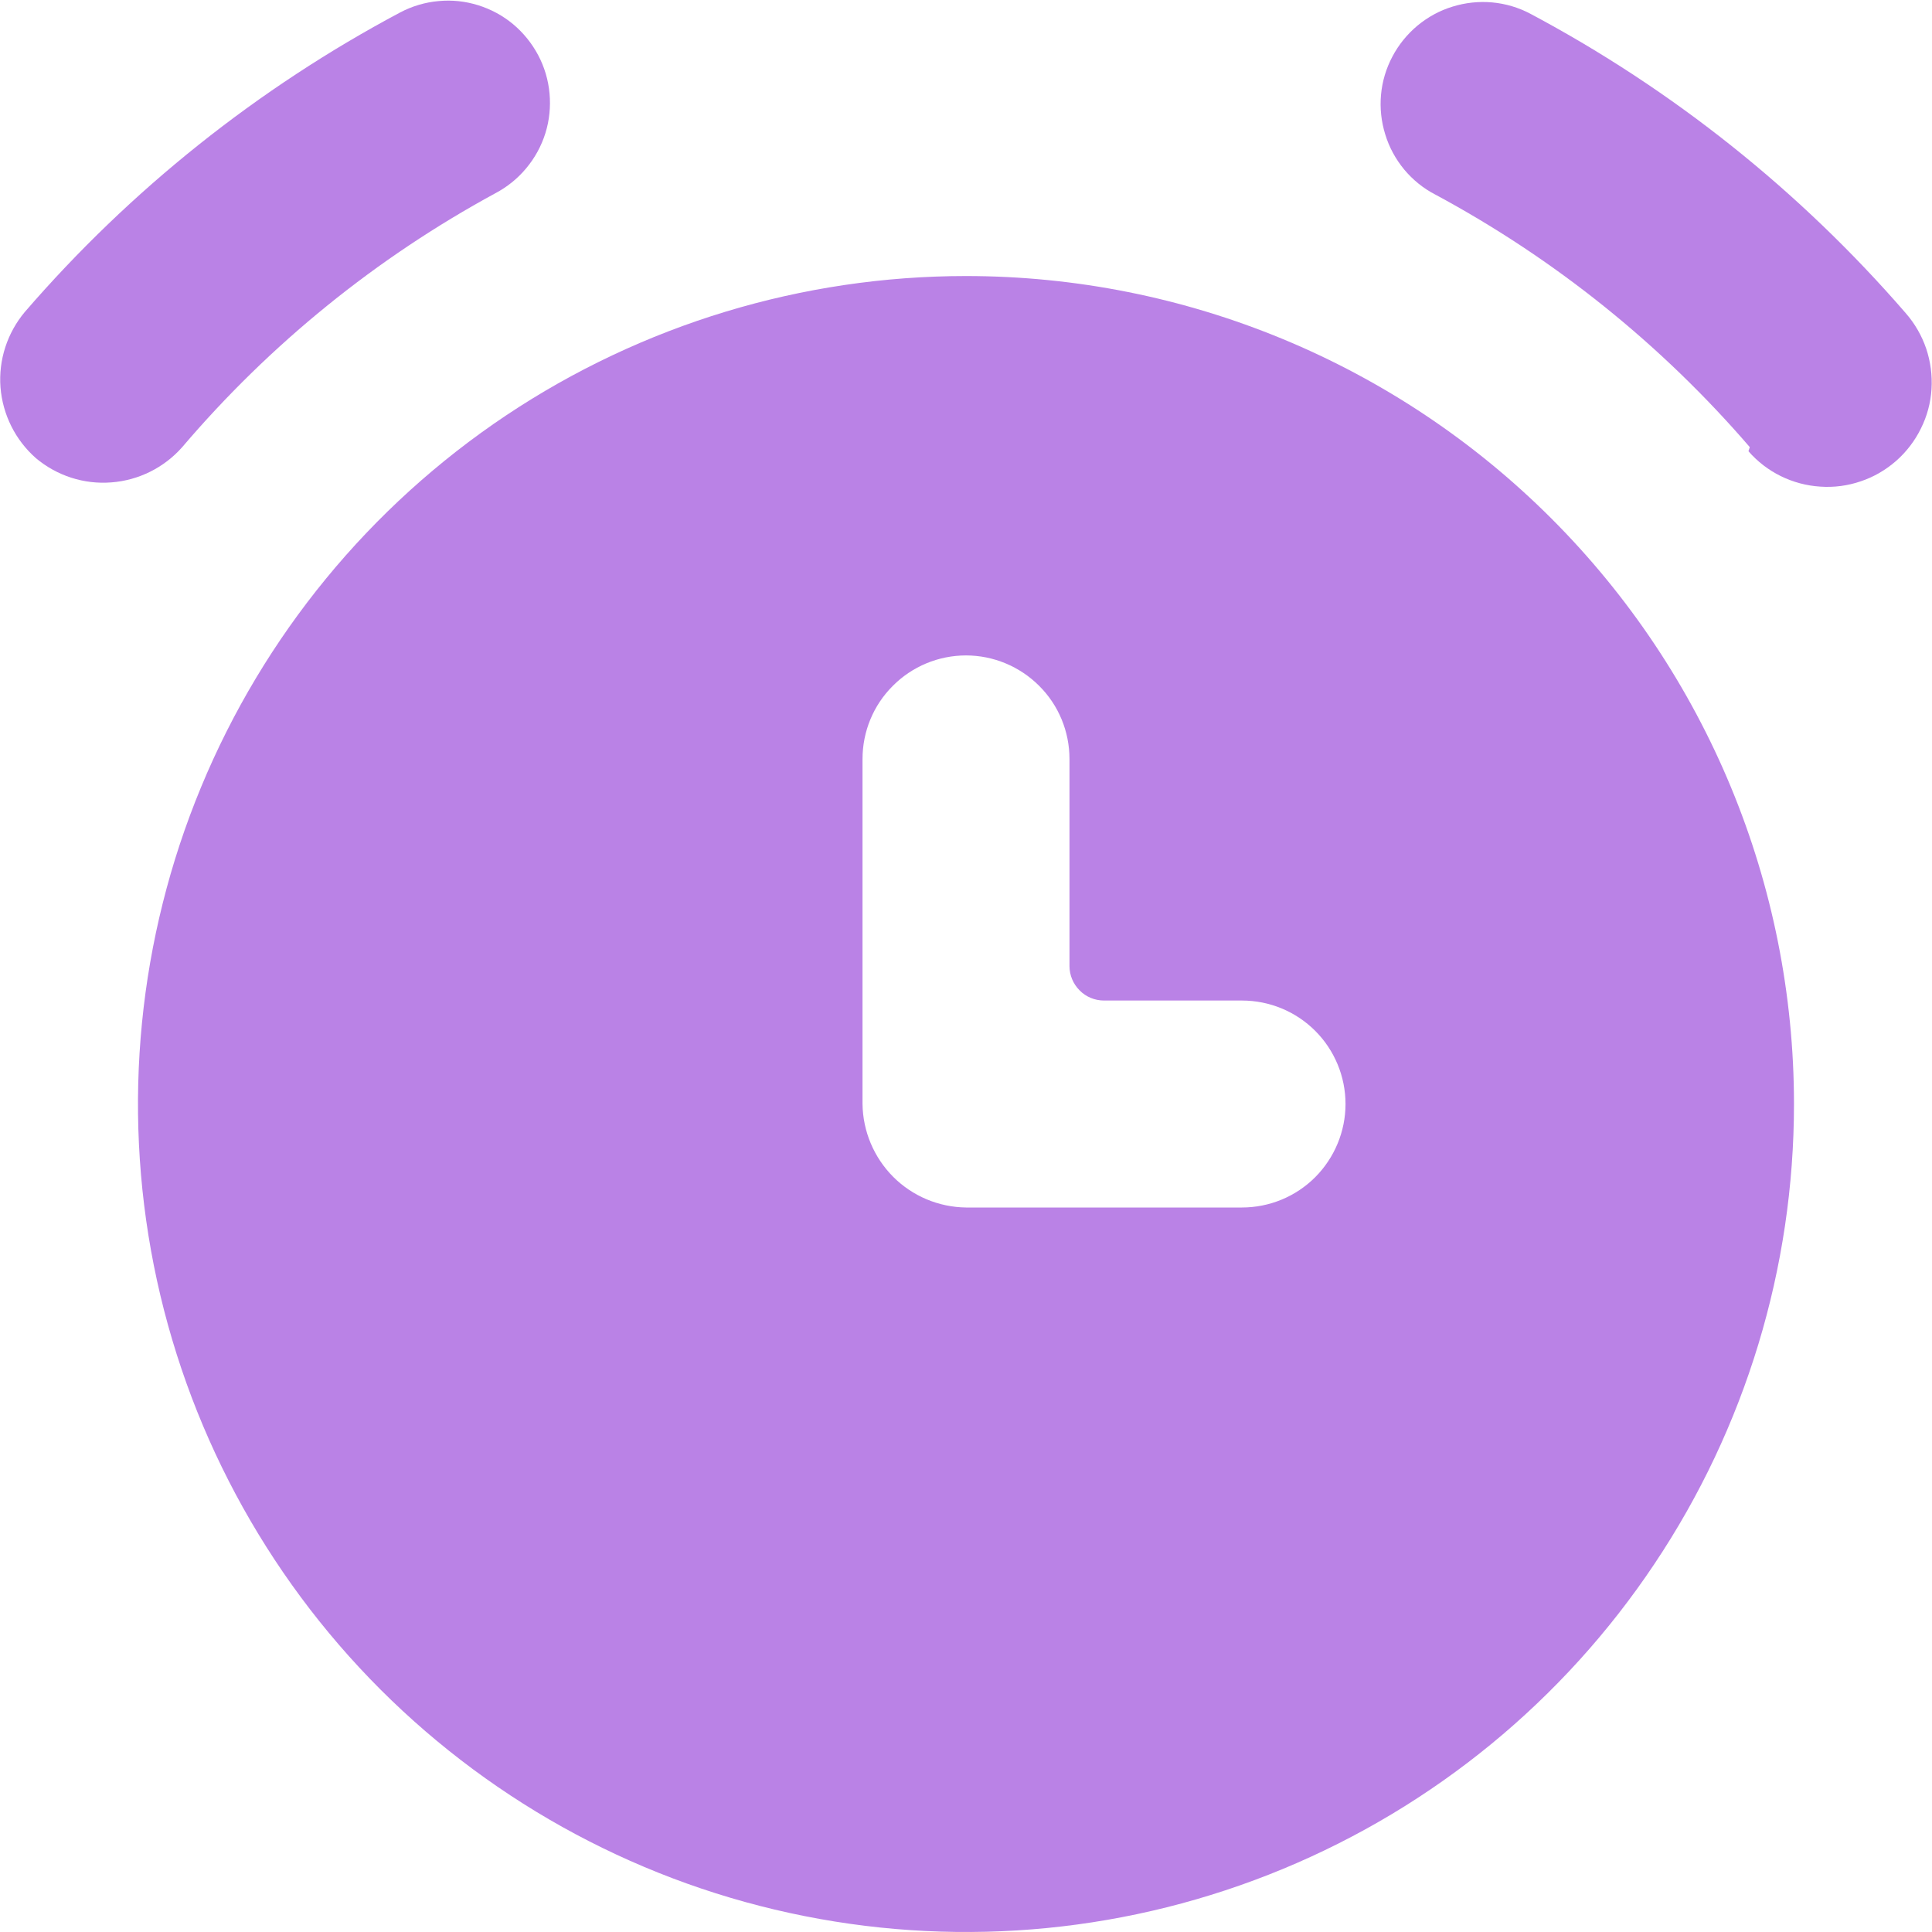
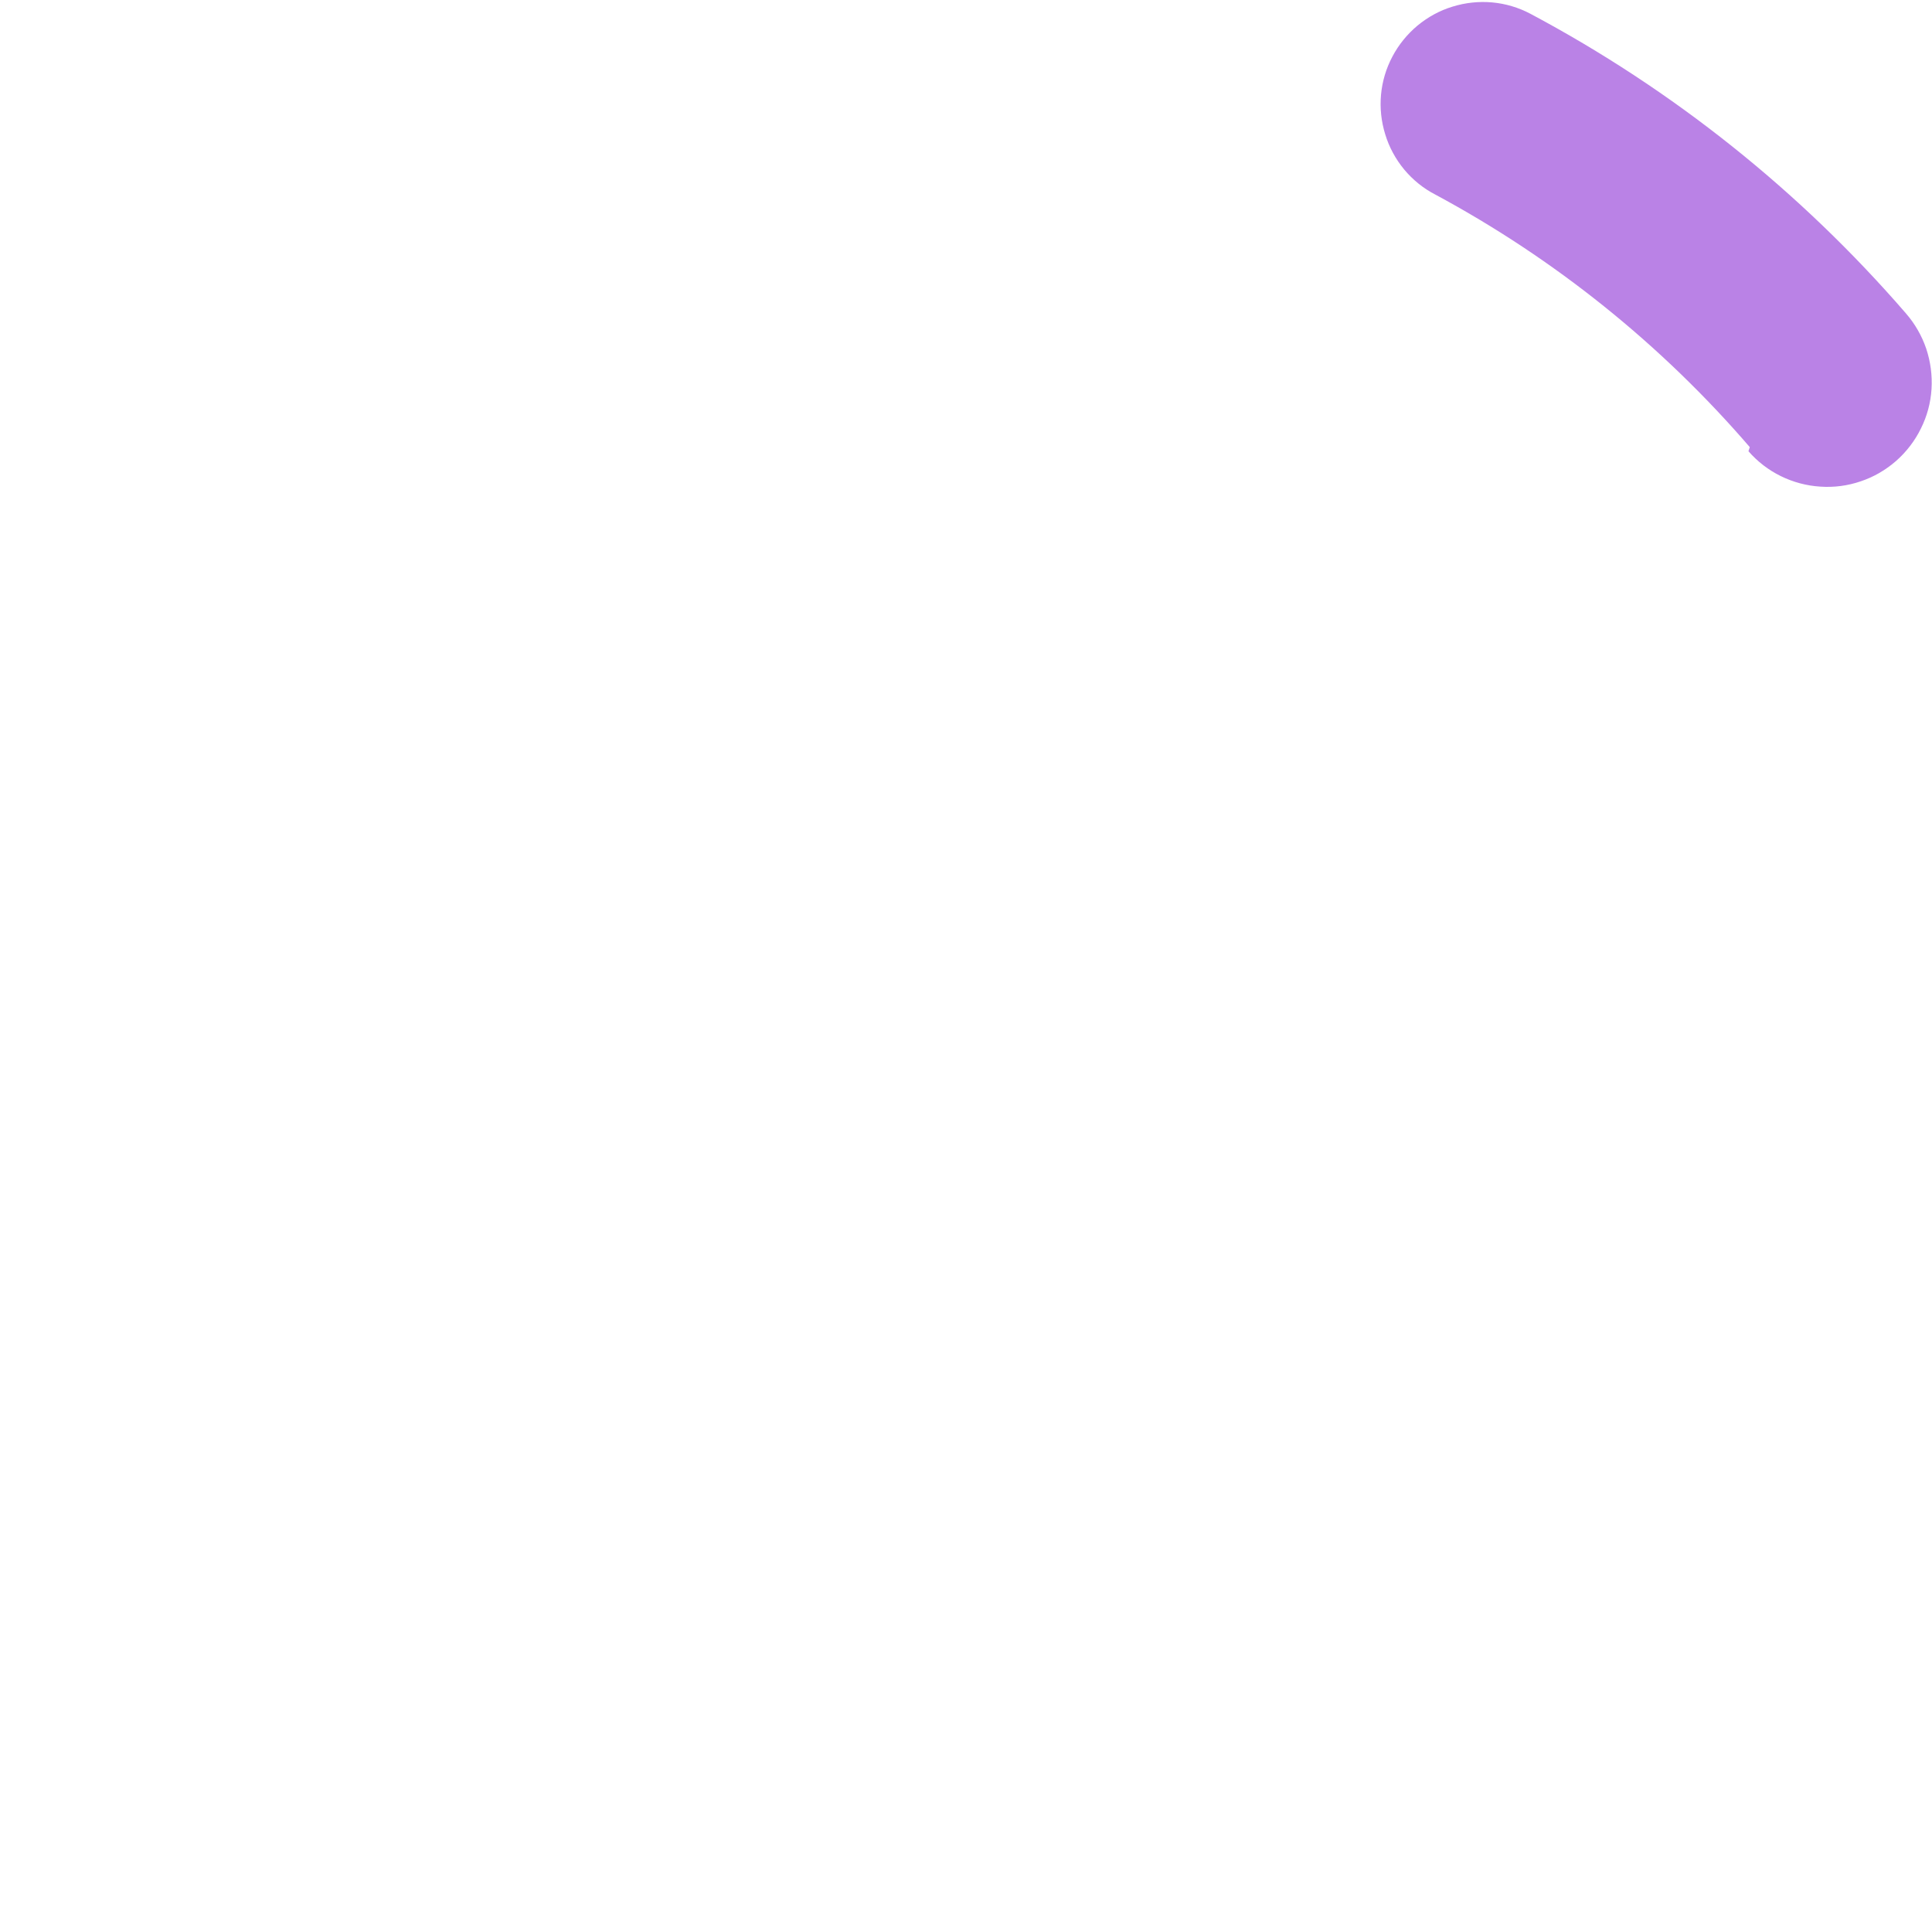
<svg xmlns="http://www.w3.org/2000/svg" width="16" height="16" viewBox="0 0 16 16" fill="none">
  <g id="Group">
    <g id="Group_2">
-       <path id="Vector" d="M0.297 3.794C0.127 3.644 0.022 3.434 0.004 3.207C-0.013 2.981 0.06 2.757 0.206 2.583C1.08 1.571 2.134 0.731 3.314 0.103C3.413 0.051 3.52 0.019 3.631 0.009C3.741 -0.002 3.853 0.01 3.959 0.043C4.065 0.076 4.164 0.129 4.249 0.2C4.335 0.272 4.405 0.359 4.457 0.457C4.509 0.555 4.541 0.663 4.551 0.774C4.561 0.884 4.55 0.996 4.517 1.102C4.484 1.208 4.43 1.307 4.359 1.392C4.288 1.478 4.201 1.548 4.103 1.6C3.116 2.136 2.237 2.848 1.509 3.703C1.359 3.873 1.148 3.978 0.922 3.995C0.695 4.013 0.471 3.94 0.297 3.794Z" fill="#BA82E6" />
      <path id="Vector_2" d="M14.491 3.703C13.758 2.852 12.875 2.143 11.886 1.611C11.787 1.56 11.7 1.489 11.629 1.404C11.558 1.318 11.504 1.219 11.472 1.113C11.439 1.007 11.427 0.896 11.437 0.785C11.447 0.674 11.479 0.567 11.531 0.469C11.583 0.37 11.654 0.283 11.739 0.212C11.825 0.141 11.923 0.087 12.029 0.055C12.135 0.022 12.247 0.01 12.358 0.02C12.468 0.03 12.576 0.062 12.674 0.114C13.854 0.742 14.908 1.583 15.783 2.594C15.858 2.68 15.915 2.779 15.952 2.887C15.988 2.995 16.003 3.109 15.996 3.222C15.989 3.336 15.959 3.447 15.908 3.549C15.858 3.651 15.788 3.742 15.703 3.817C15.617 3.892 15.518 3.95 15.41 3.986C15.302 4.023 15.188 4.038 15.075 4.03C14.961 4.023 14.85 3.993 14.748 3.943C14.646 3.893 14.555 3.823 14.48 3.737L14.491 3.703Z" fill="#BA82E6" />
-       <path id="Vector_3" d="M8 2.286C6.644 2.286 5.318 2.688 4.19 3.441C3.062 4.195 2.184 5.266 1.665 6.519C1.146 7.772 1.01 9.15 1.274 10.48C1.539 11.811 2.192 13.033 3.151 13.992C4.11 14.95 5.332 15.604 6.662 15.868C7.992 16.133 9.371 15.997 10.624 15.478C11.877 14.959 12.948 14.08 13.701 12.952C14.455 11.825 14.857 10.499 14.857 9.143C14.857 7.324 14.134 5.58 12.848 4.294C11.562 3.008 9.818 2.286 8 2.286ZM10.285 10H8C7.773 9.997 7.557 9.906 7.397 9.746C7.237 9.585 7.146 9.369 7.143 9.143V6.286C7.143 6.058 7.233 5.84 7.394 5.68C7.554 5.519 7.772 5.428 8 5.428C8.227 5.428 8.445 5.519 8.606 5.68C8.767 5.84 8.857 6.058 8.857 6.286V8C8.857 8.076 8.887 8.148 8.941 8.202C8.994 8.256 9.067 8.286 9.143 8.286H10.285C10.513 8.286 10.731 8.376 10.892 8.537C11.052 8.697 11.143 8.915 11.143 9.143C11.143 9.37 11.052 9.588 10.892 9.749C10.731 9.91 10.513 10 10.285 10Z" fill="#BA82E6" />
    </g>
  </g>
</svg>